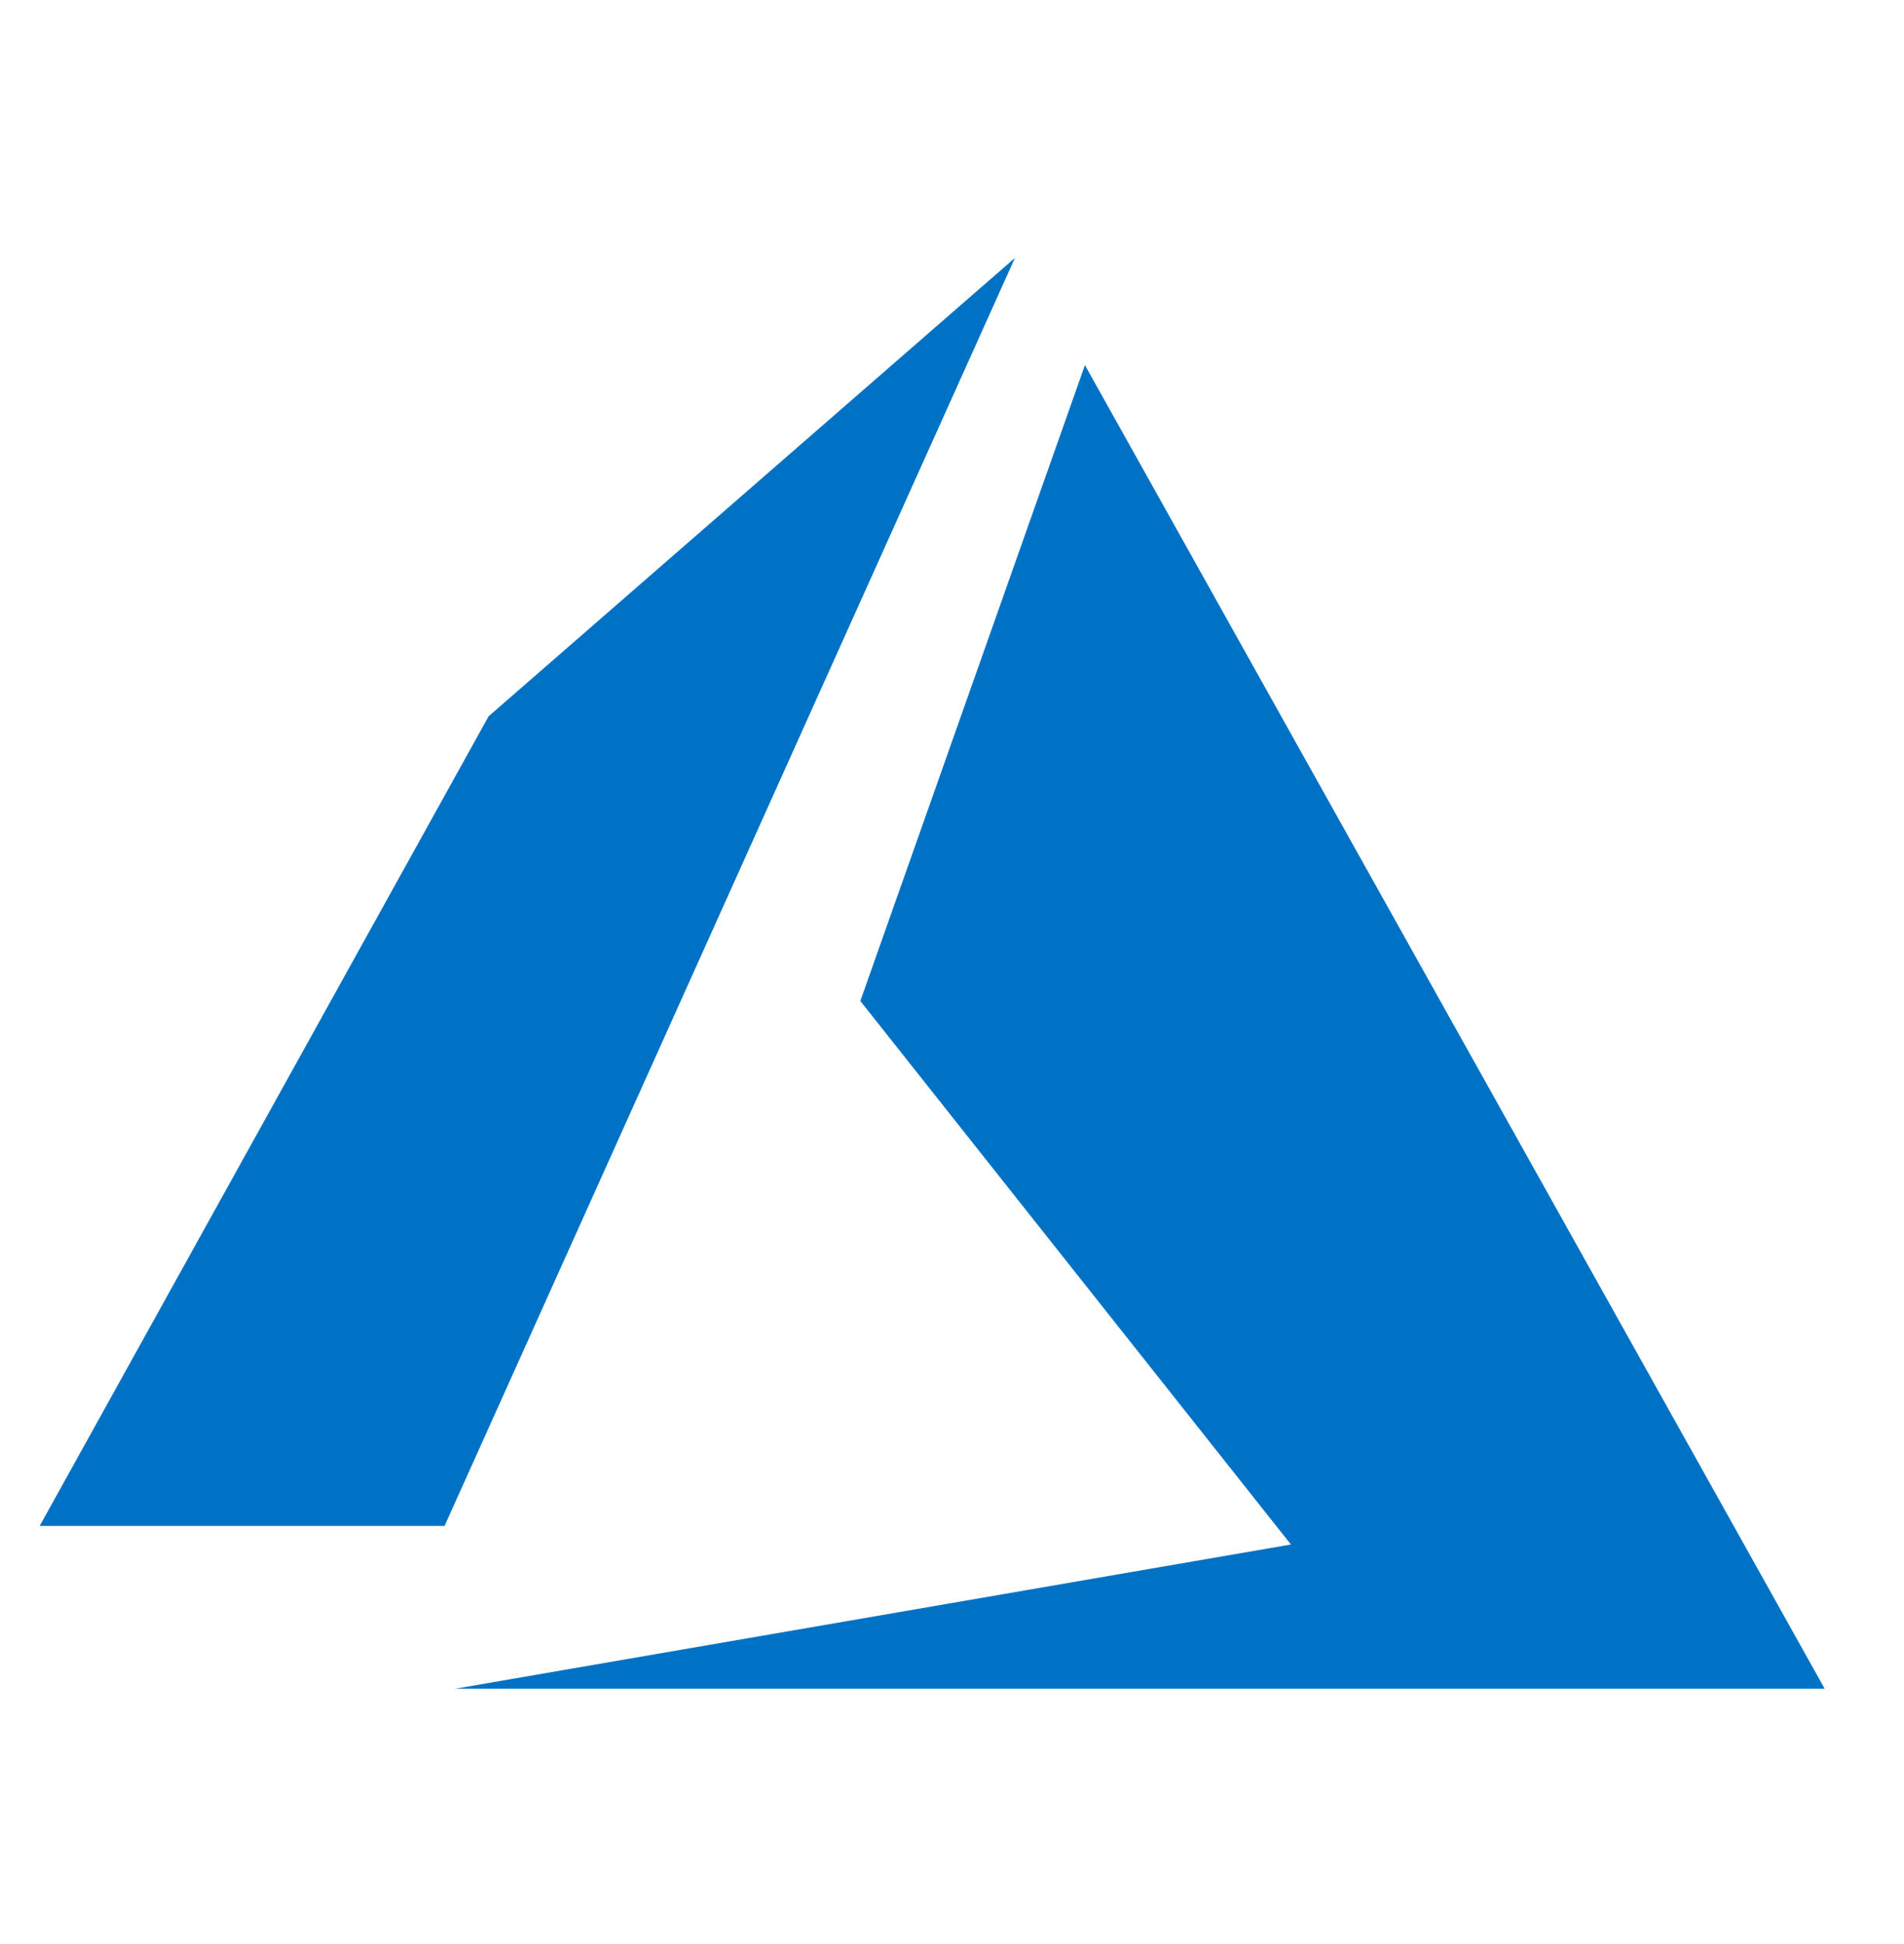
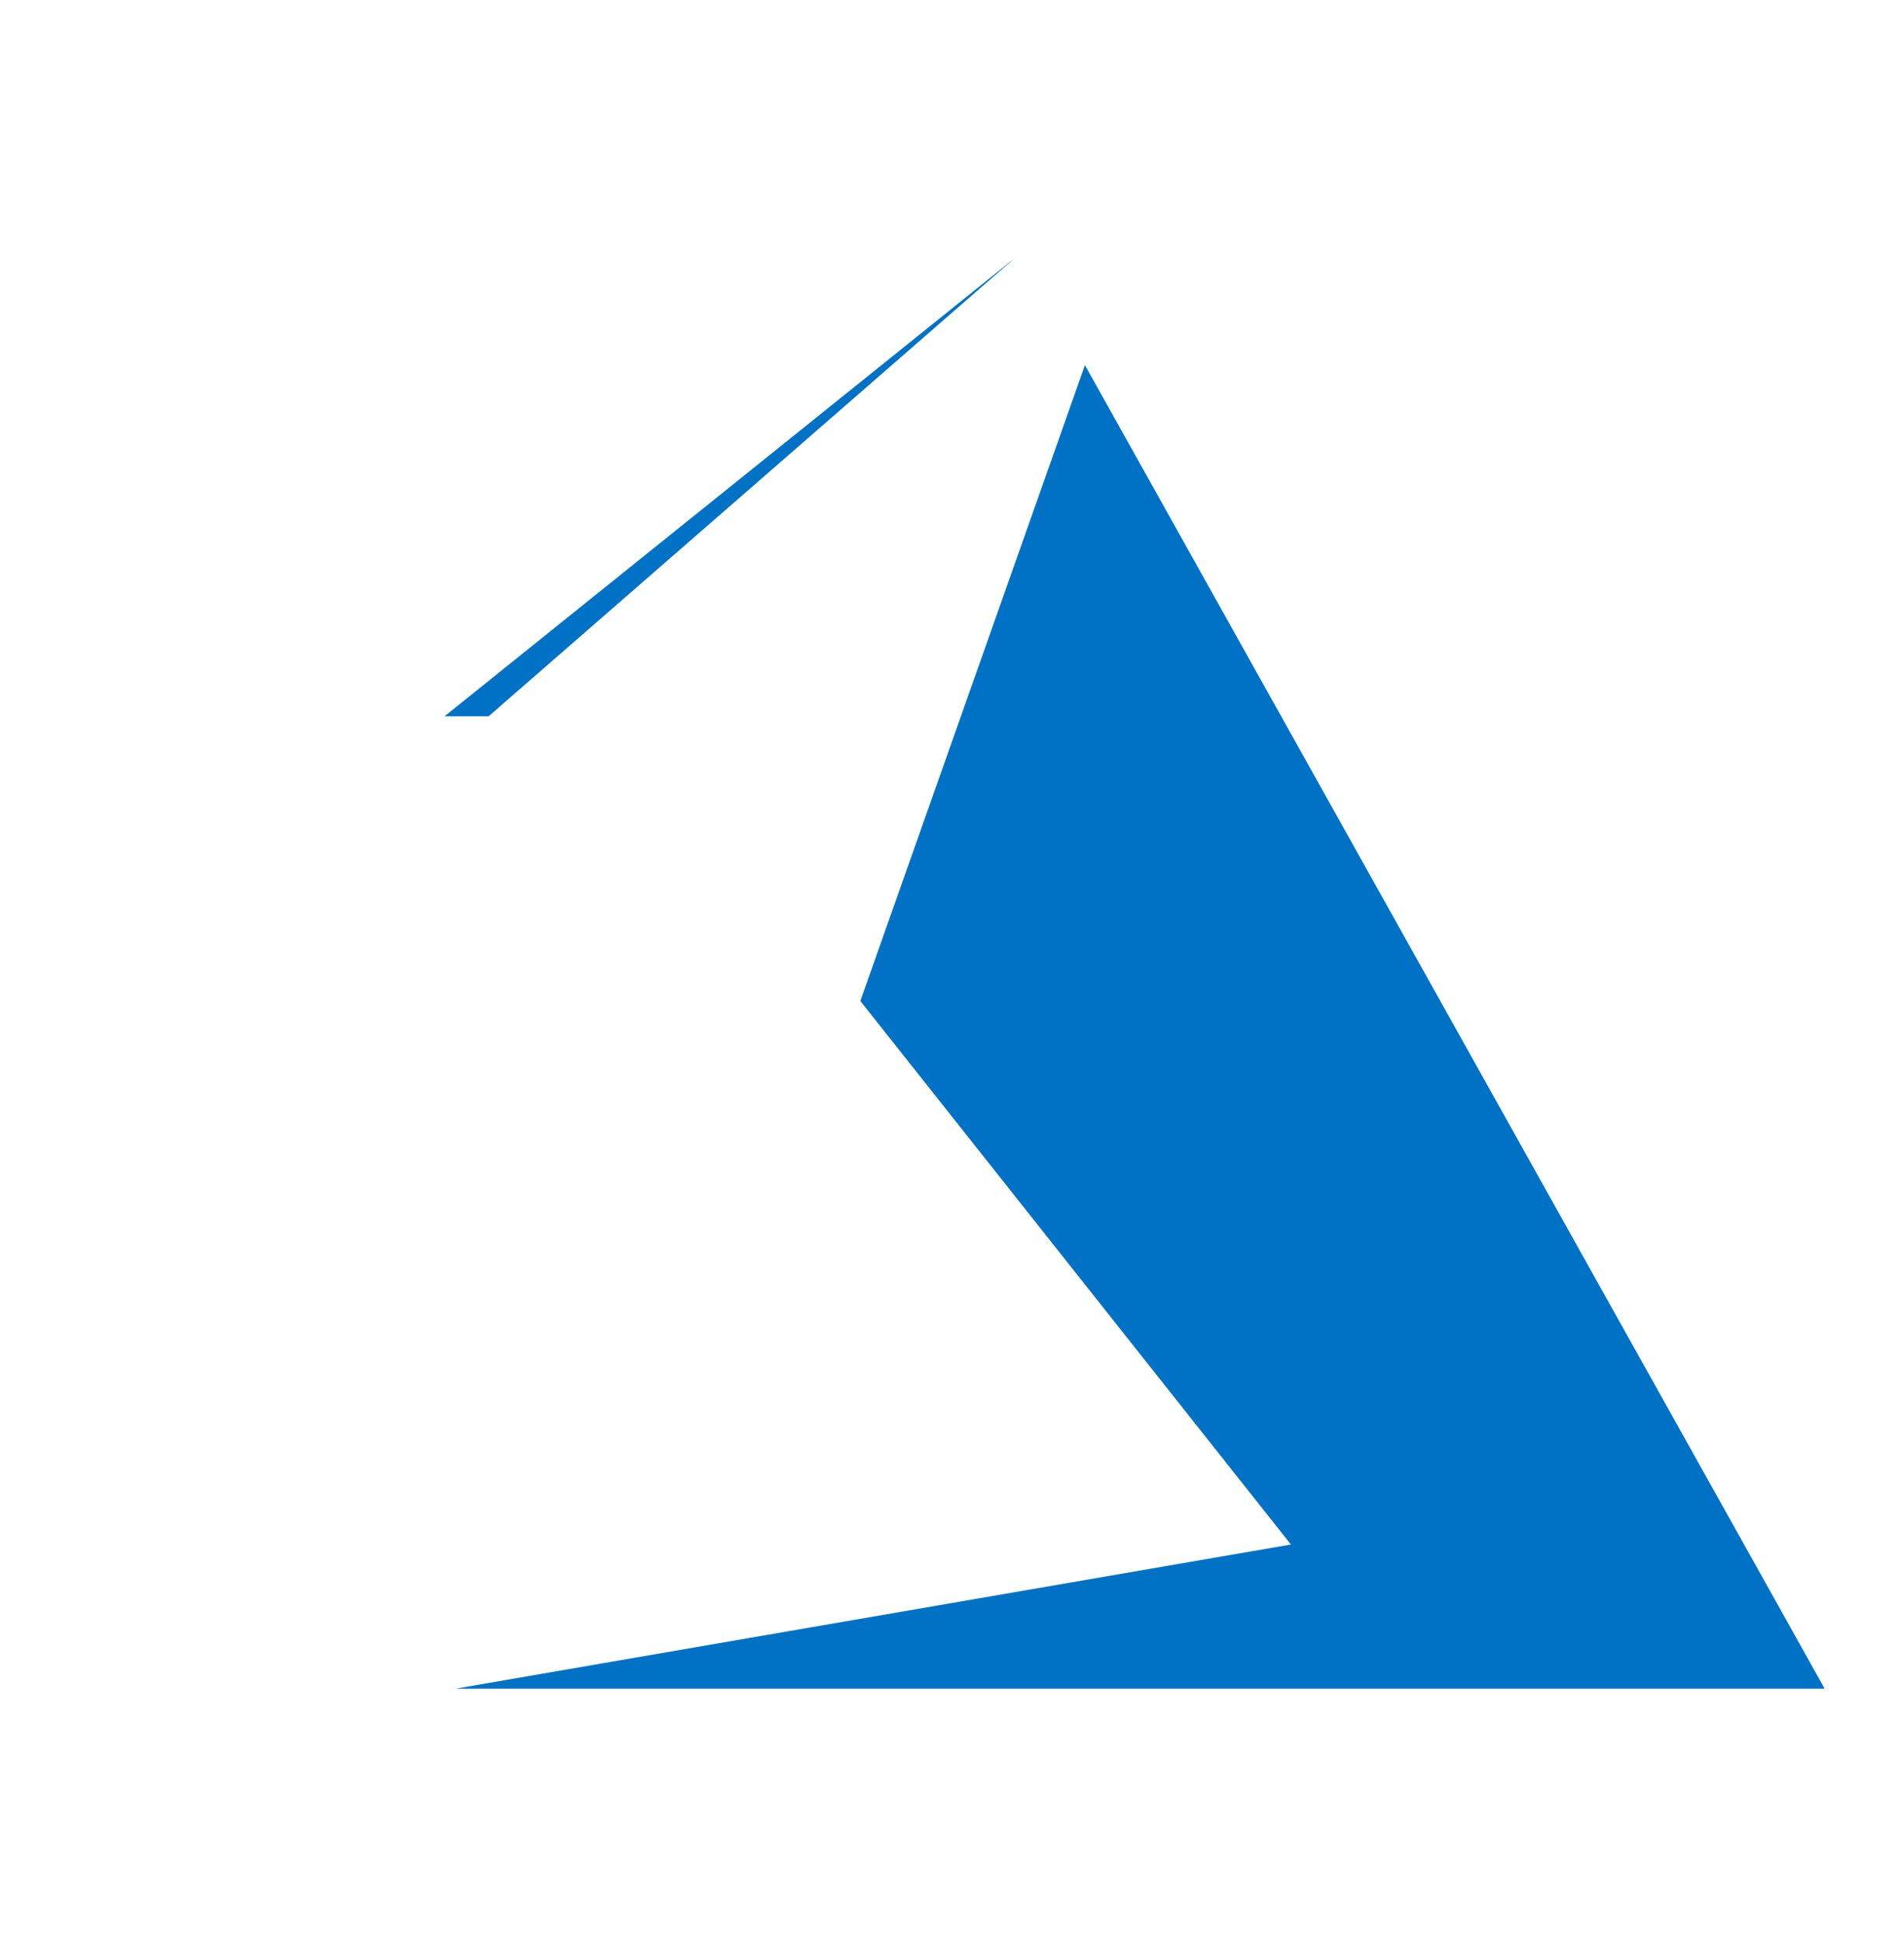
<svg xmlns="http://www.w3.org/2000/svg" width="48" height="49" viewBox="0 0 48 49" fill="none">
-   <path d="M25.587 6.5L12.318 18.054L1 38.462H11.207L25.587 6.5ZM27.351 9.203L21.689 25.23L32.544 38.929L11.482 42.563H46L27.351 9.203Z" fill="#0072C6" />
+   <path d="M25.587 6.5L12.318 18.054H11.207L25.587 6.5ZM27.351 9.203L21.689 25.23L32.544 38.929L11.482 42.563H46L27.351 9.203Z" fill="#0072C6" />
</svg>